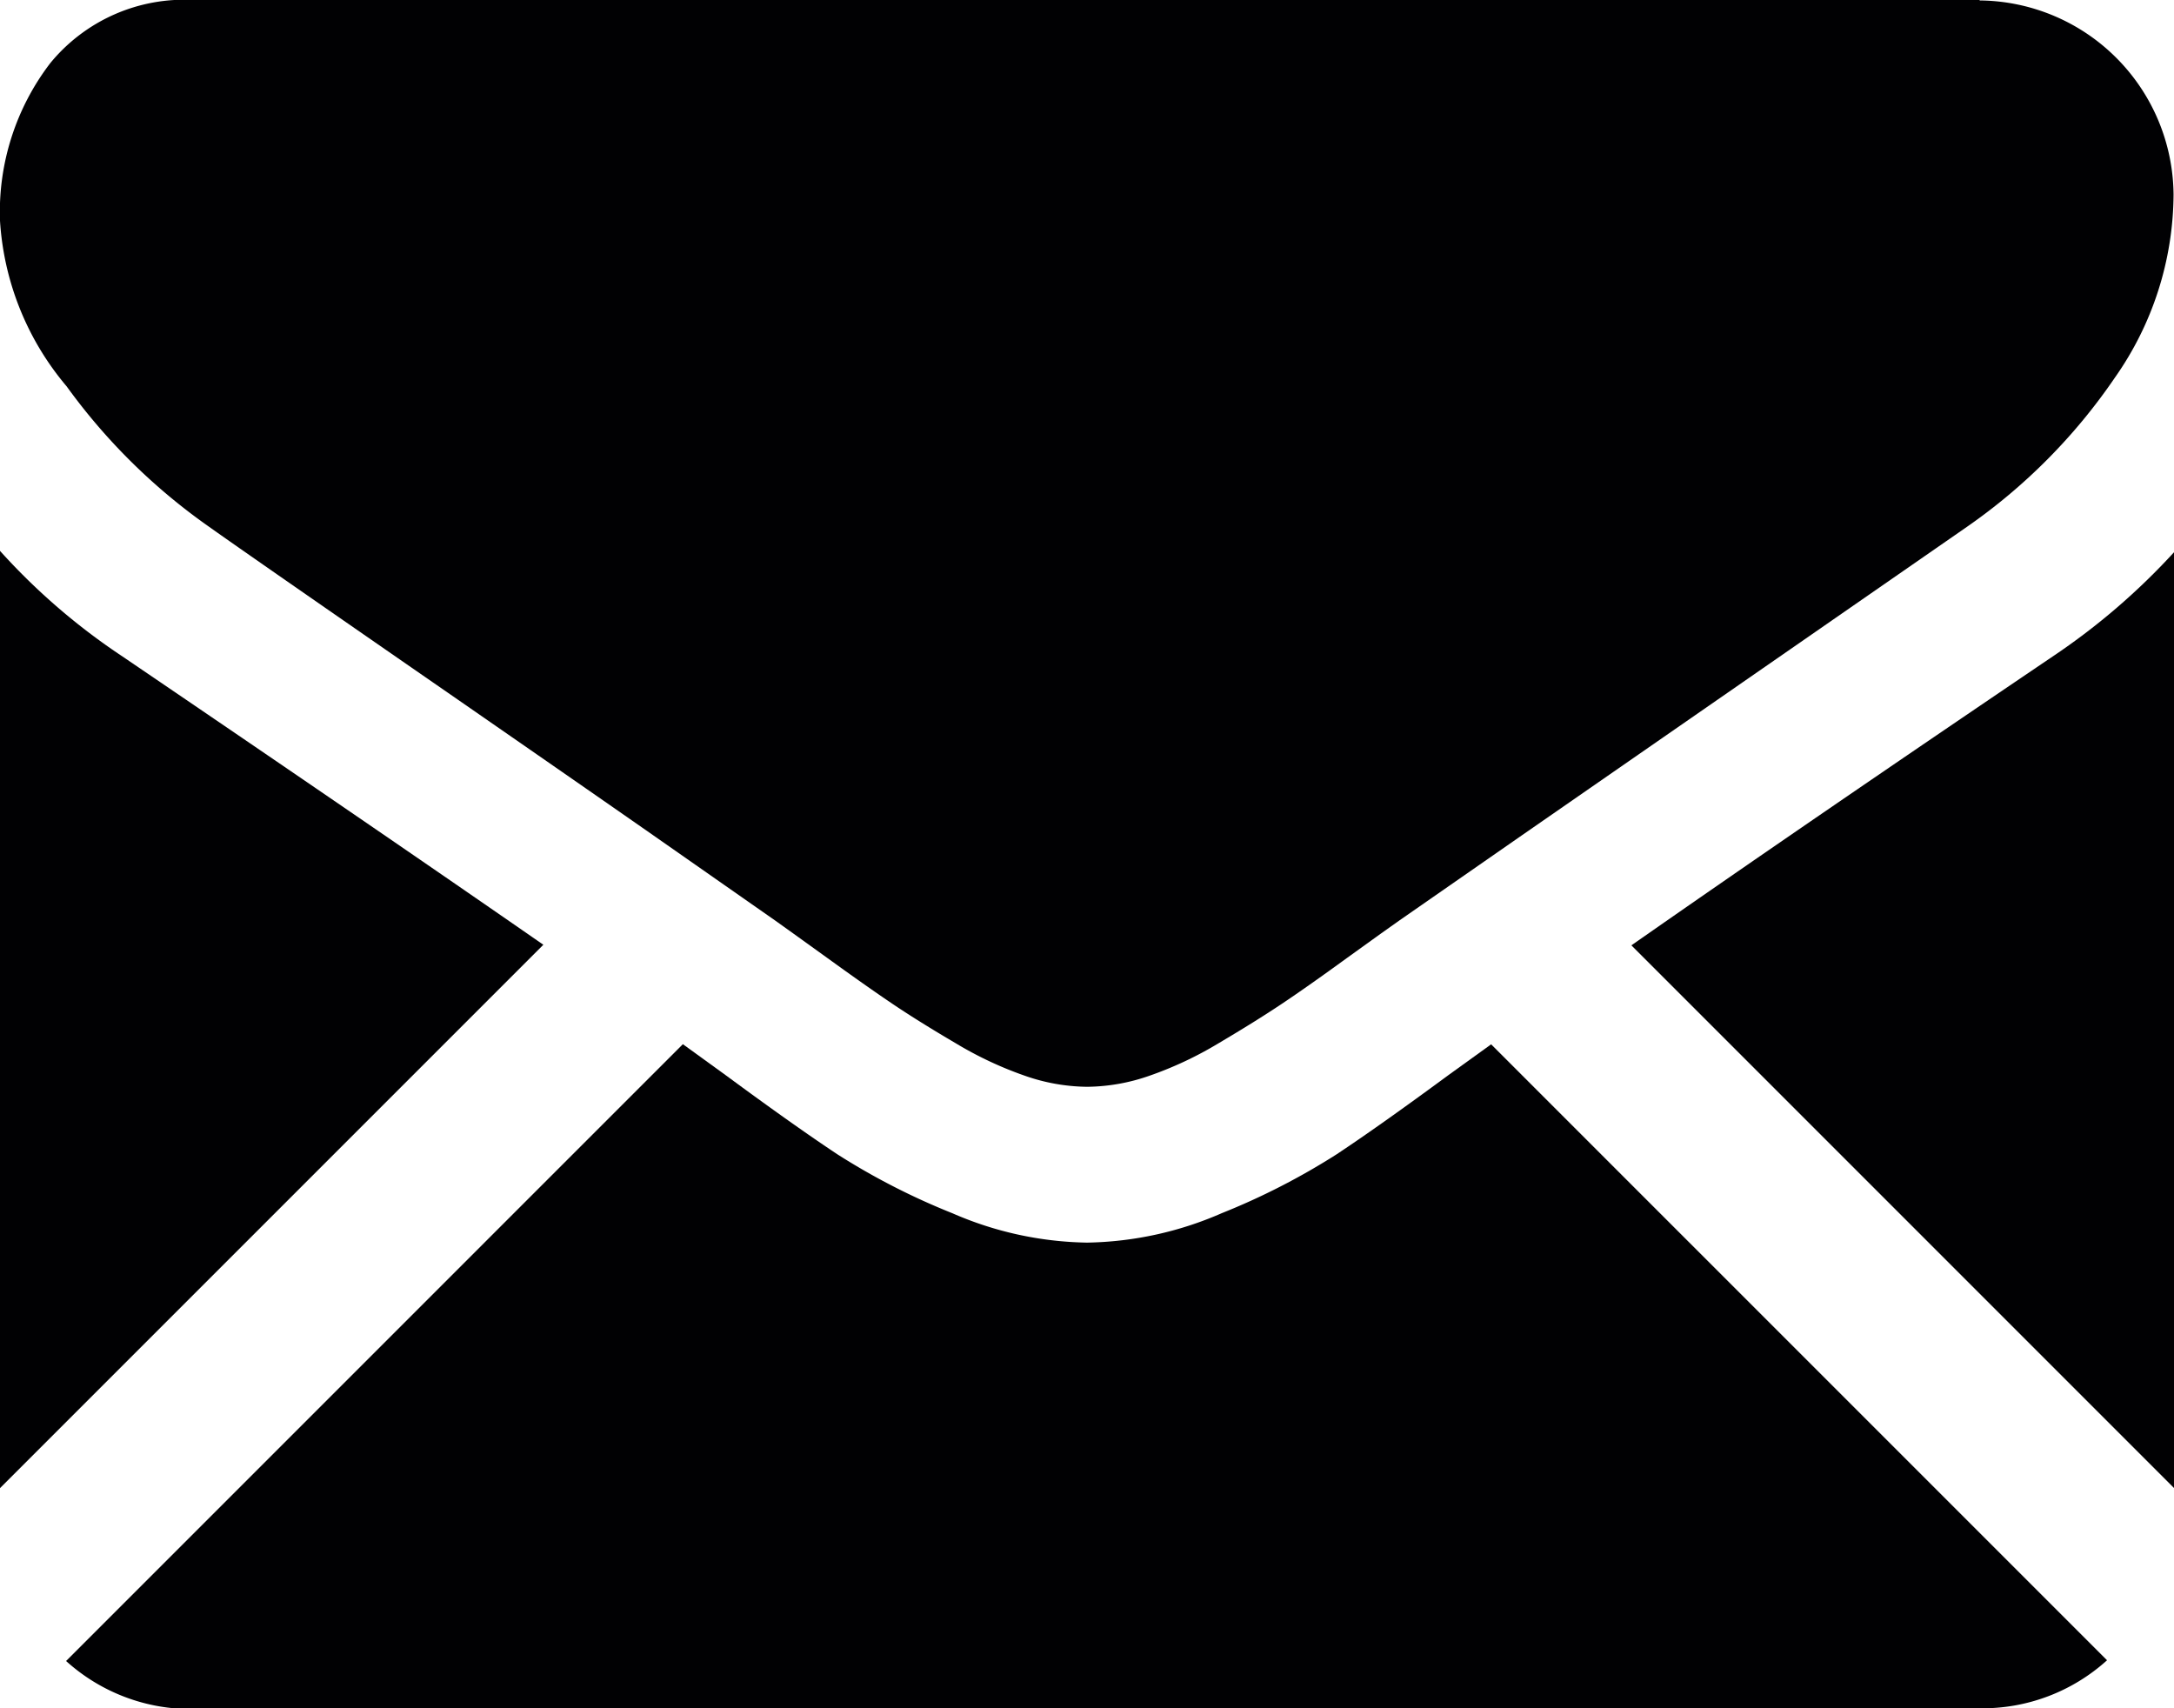
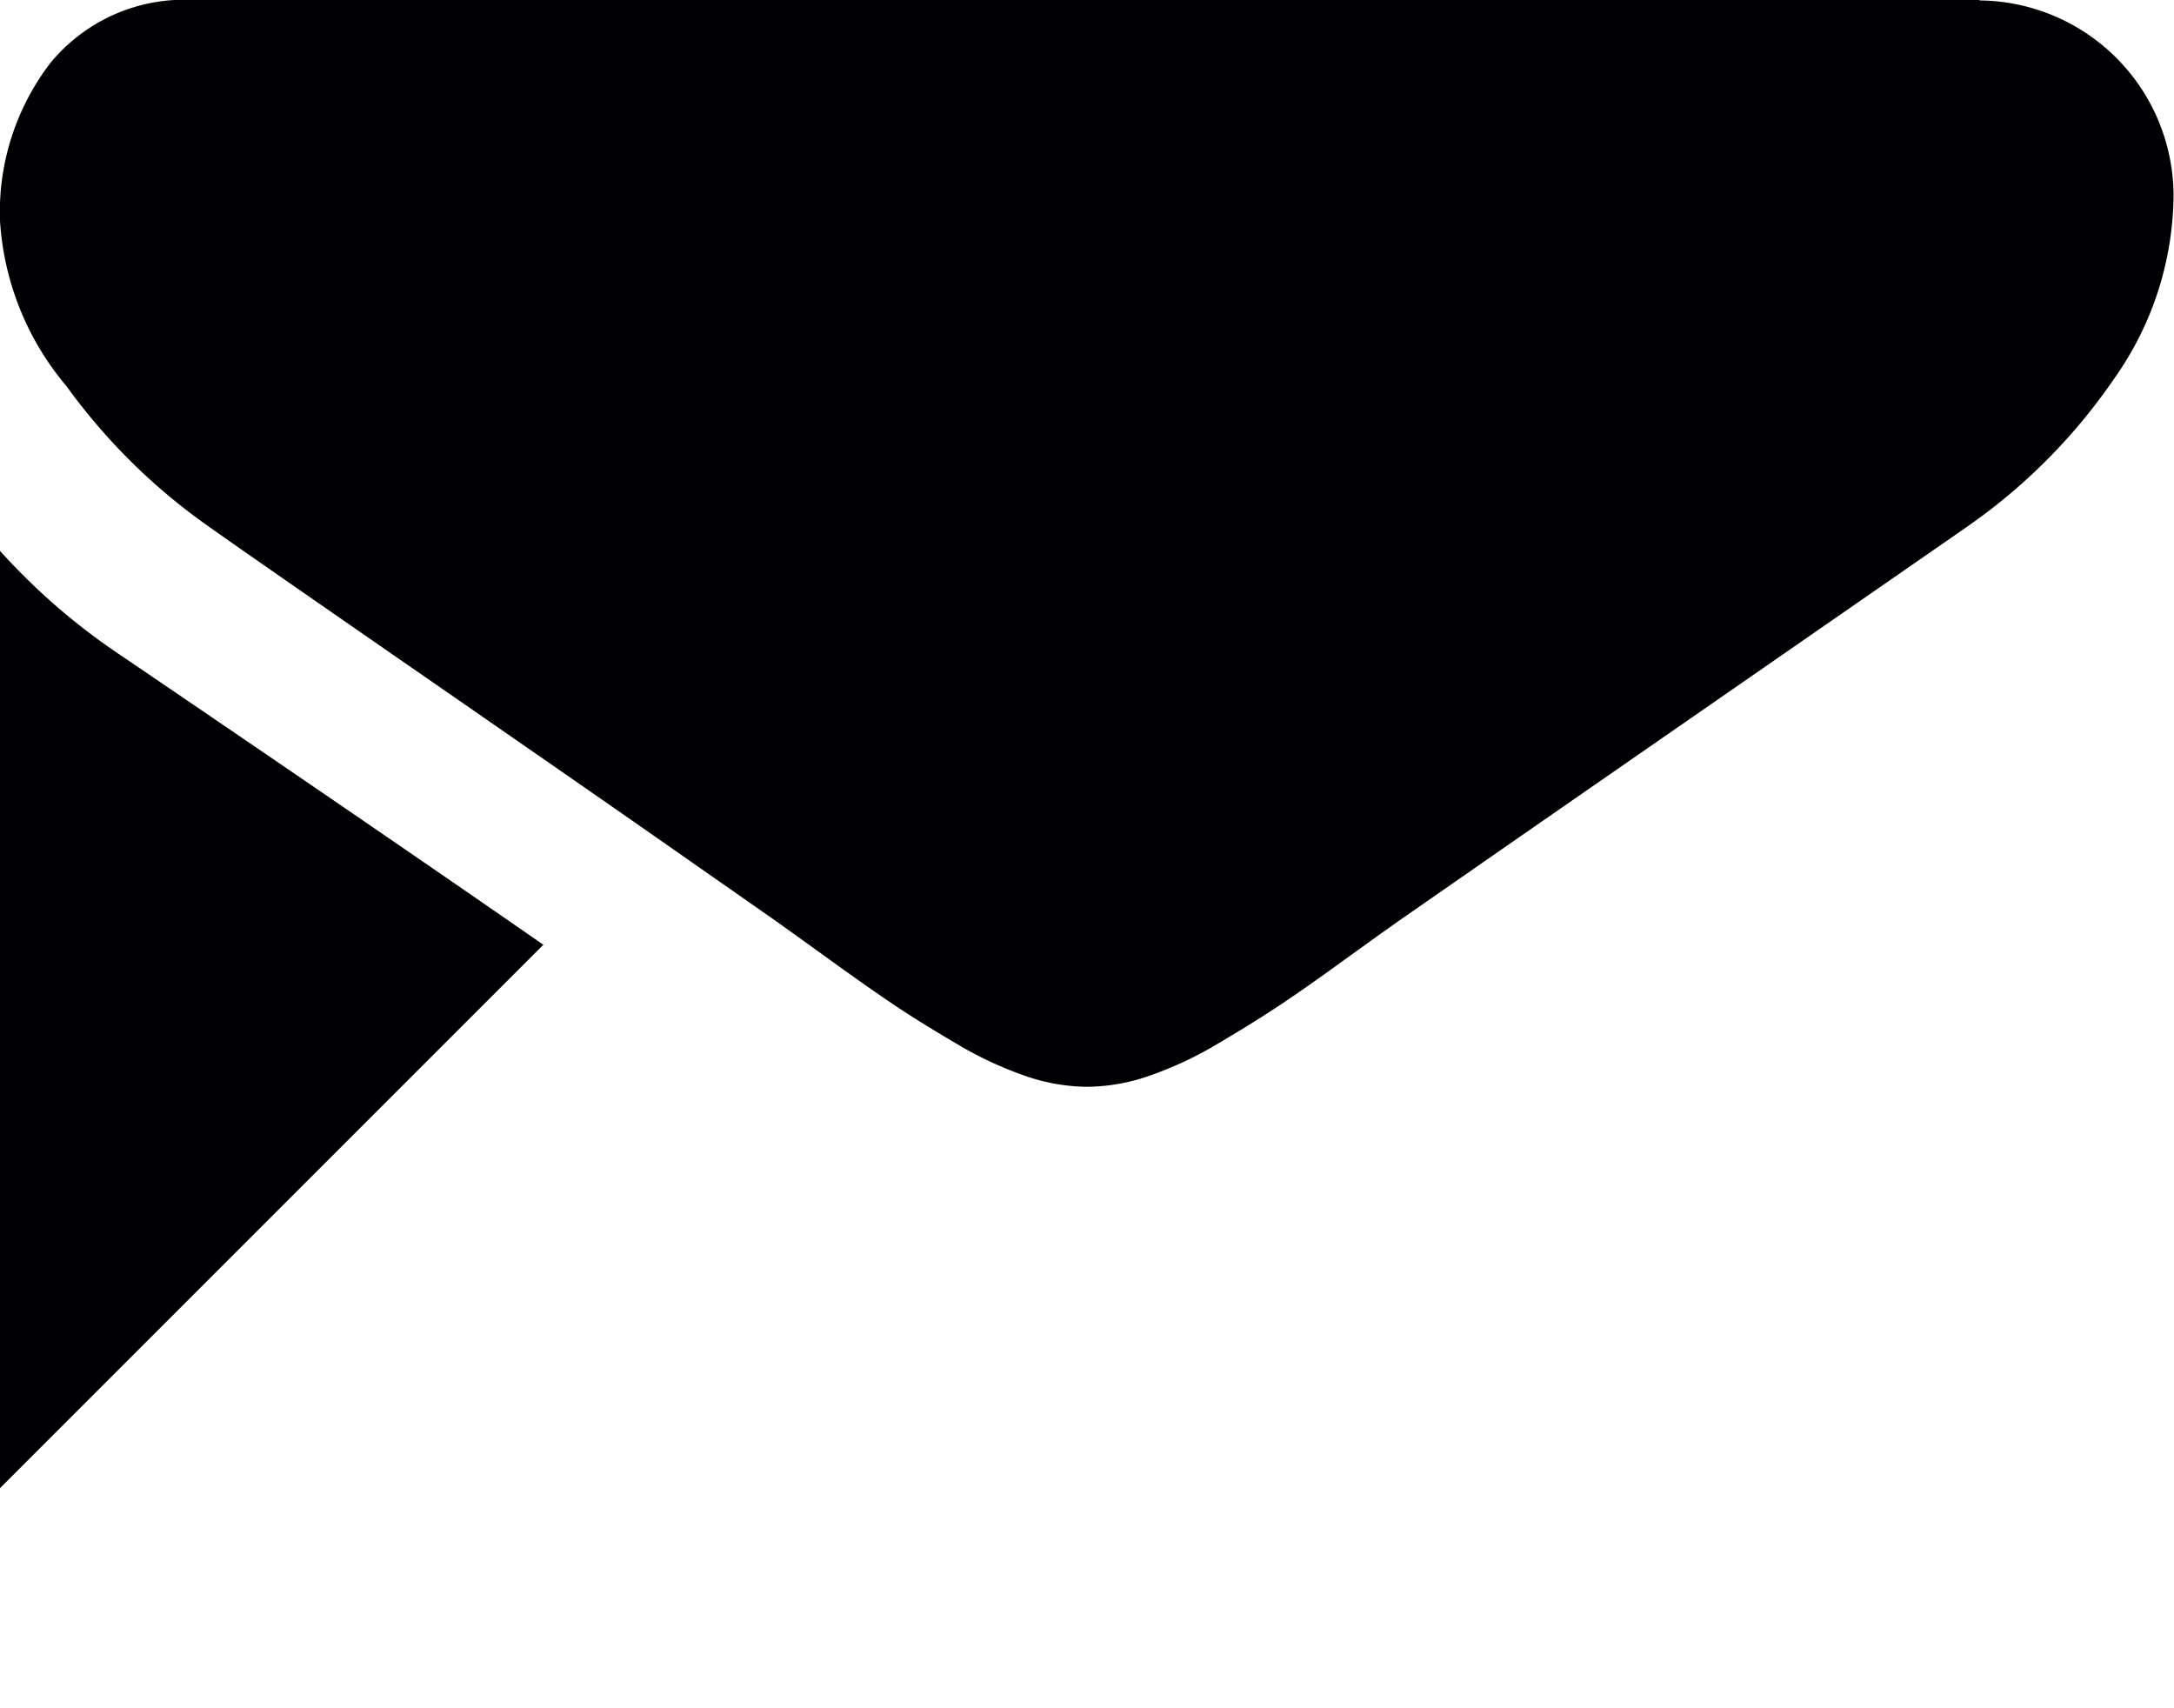
<svg xmlns="http://www.w3.org/2000/svg" id="Group_3228" data-name="Group 3228" width="14.804" height="11.632" viewBox="0 0 14.804 11.632">
-   <path id="Path_9164" data-name="Path 9164" d="M29.973,328.047a1.265,1.265,0,0,0,.866-.327l-4.194-4.194-.29.209q-.471.347-.764.541a4.7,4.7,0,0,1-.781.4,2.378,2.378,0,0,1-.909.2h-.016a2.378,2.378,0,0,1-.909-.2,4.688,4.688,0,0,1-.781-.4q-.293-.194-.764-.541l-.29-.21-4.2,4.2a1.266,1.266,0,0,0,.866.327Z" transform="translate(-16.491 -316.415)" fill="#010103" />
  <path id="Path_9165" data-name="Path 9165" d="M.834,199.274A4.38,4.38,0,0,1,0,198.555v6.382l3.7-3.7Q2.587,200.465.834,199.274Z" transform="translate(0 -194.804)" fill="#010103" />
-   <path id="Path_9166" data-name="Path 9166" d="M416.178,199.274q-1.688,1.142-2.869,1.967l3.7,3.7v-6.382A4.56,4.56,0,0,1,416.178,199.274Z" transform="translate(-402.2 -194.804)" fill="#010103" />
  <path id="Path_9167" data-name="Path 9167" d="M13.488,59.013H1.328a1.18,1.18,0,0,0-.979.429,1.667,1.667,0,0,0-.343,1.074A1.93,1.93,0,0,0,.46,61.644a4.1,4.1,0,0,0,.967.954q.281.2,1.694,1.177c.508.352.951.659,1.331.924l.834.583.123.088.228.164q.268.194.446.314t.43.268a2.506,2.506,0,0,0,.475.223,1.315,1.315,0,0,0,.413.074h.016a1.315,1.315,0,0,0,.413-.074,2.5,2.5,0,0,0,.475-.223q.252-.149.43-.268t.446-.314l.228-.164.124-.088.836-.581,3.03-2.1a3.929,3.929,0,0,0,1.008-1.016,2.186,2.186,0,0,0,.4-1.247,1.333,1.333,0,0,0-1.322-1.322Z" transform="translate(-0.006 -59.013)" fill="#010103" />
</svg>